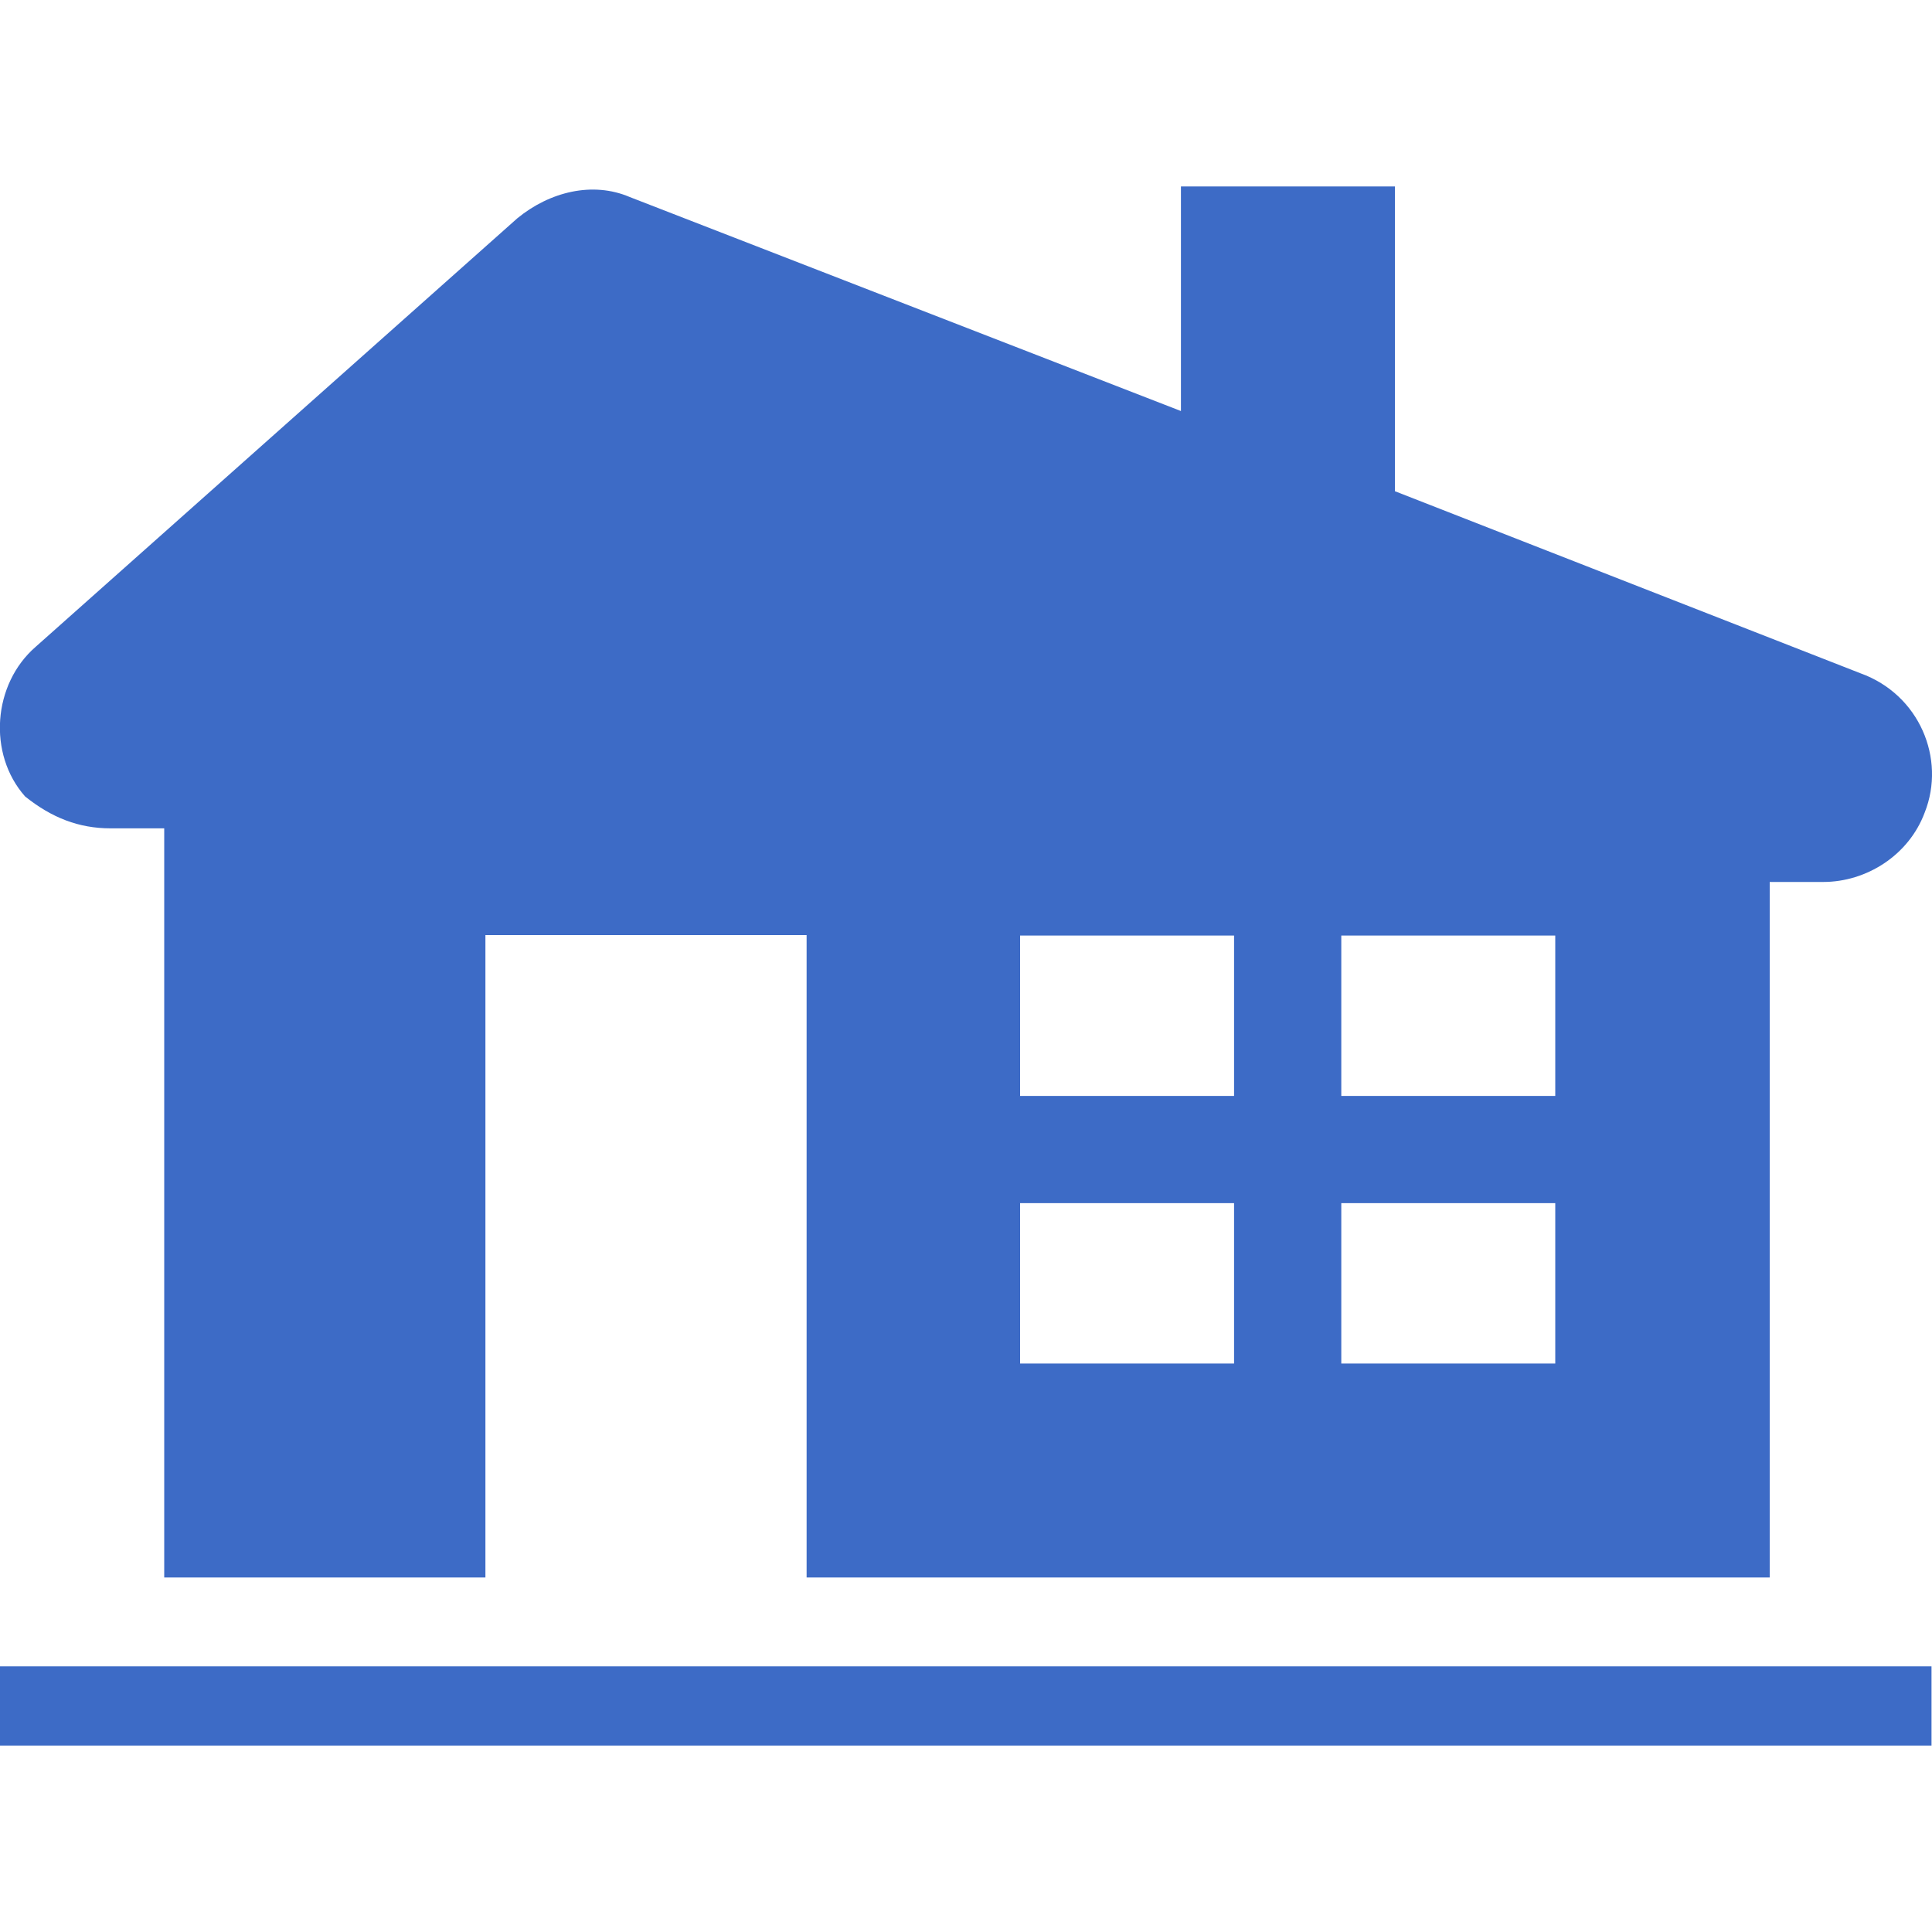
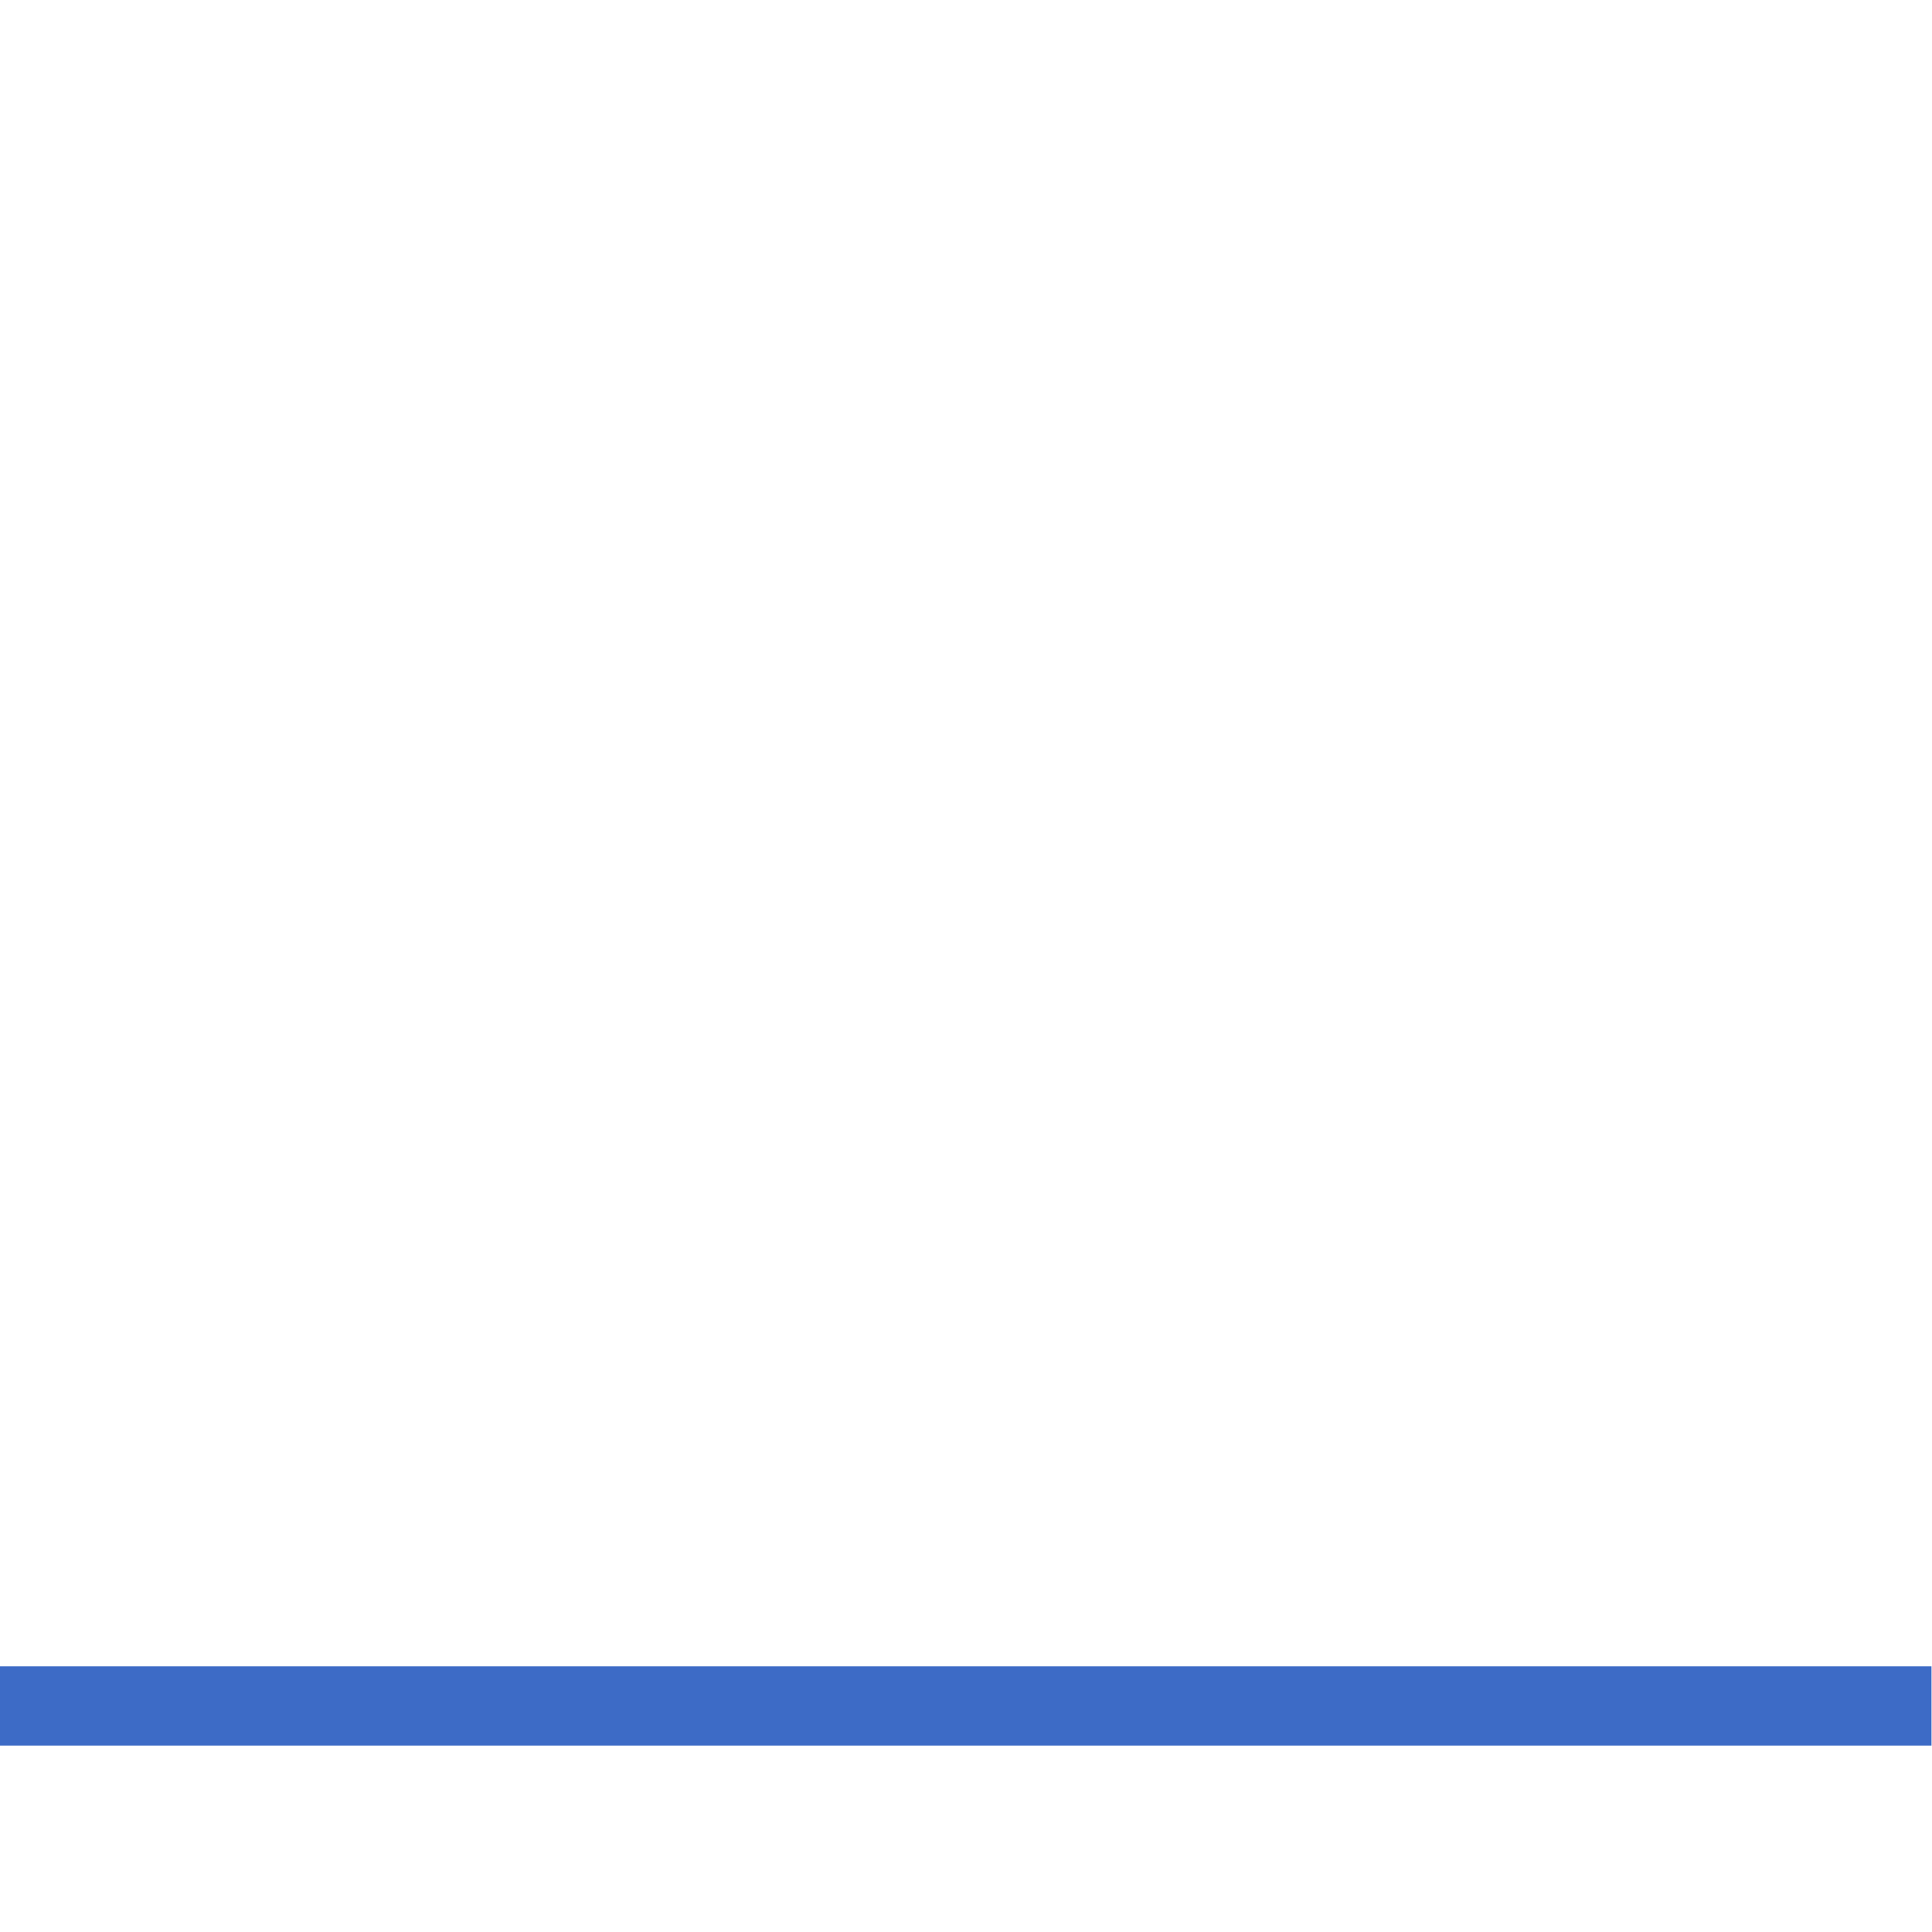
<svg xmlns="http://www.w3.org/2000/svg" id="a" data-name="Layer_1" viewBox="0 0 40 40">
-   <path d="M32.2,28.23h-4.43v-3.32h4.43v3.32ZM21.12,28.23v-3.32h4.43v3.32h-4.43ZM21.12,19.37h4.43v3.32h-4.43v-3.32ZM32.2,19.37v3.32h-4.43v-3.32h4.43ZM38.52,13.94l-9.64-3.77V3.86h-4.43v4.65l-11.41-4.43c-.77-.33-1.66-.11-2.33.44L.74,13.39c-.89.77-1,2.22-.22,3.1.55.44,1.11.66,1.77.66h1.11v15.51h6.65v-13.3h6.65v13.3h19.94v-14.4h1.11c.89,0,1.77-.55,2.1-1.44.44-1.11-.11-2.44-1.33-2.88h0Z" fill="#3d6bc6" />
  <rect x="0" y="34.5" width="39.99" height="1.64" fill="#3d6bc6" />
</svg>